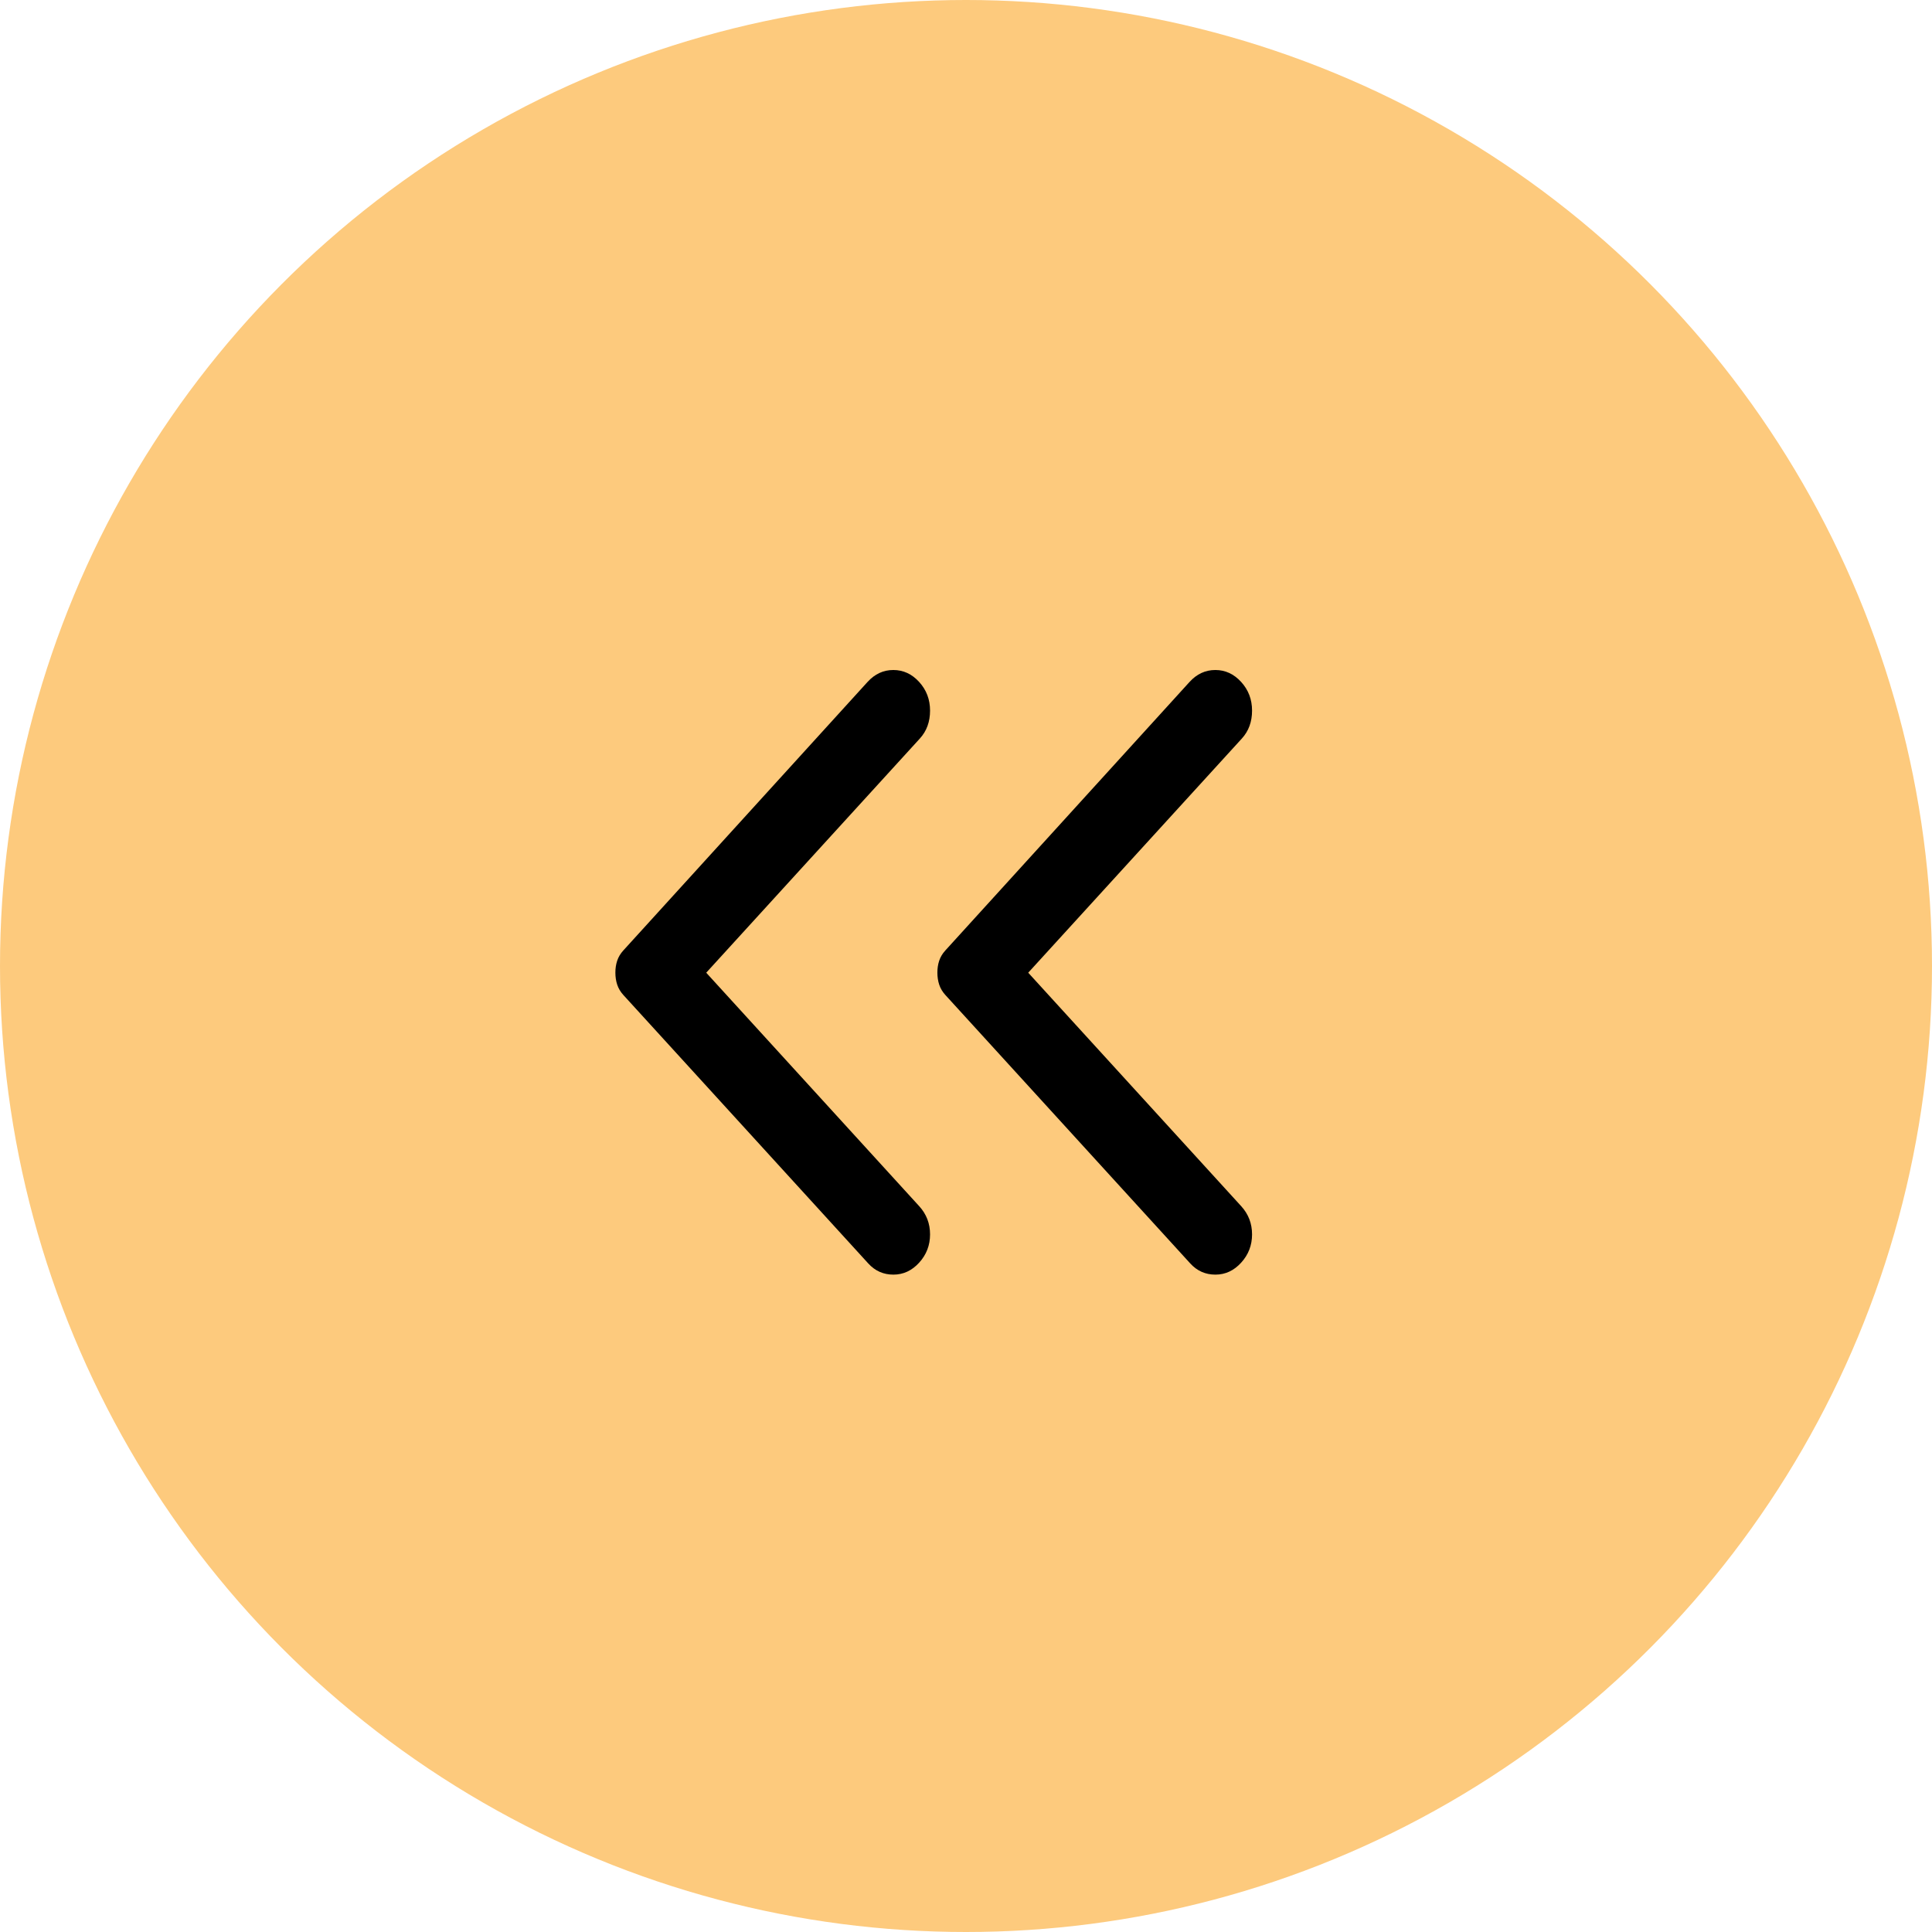
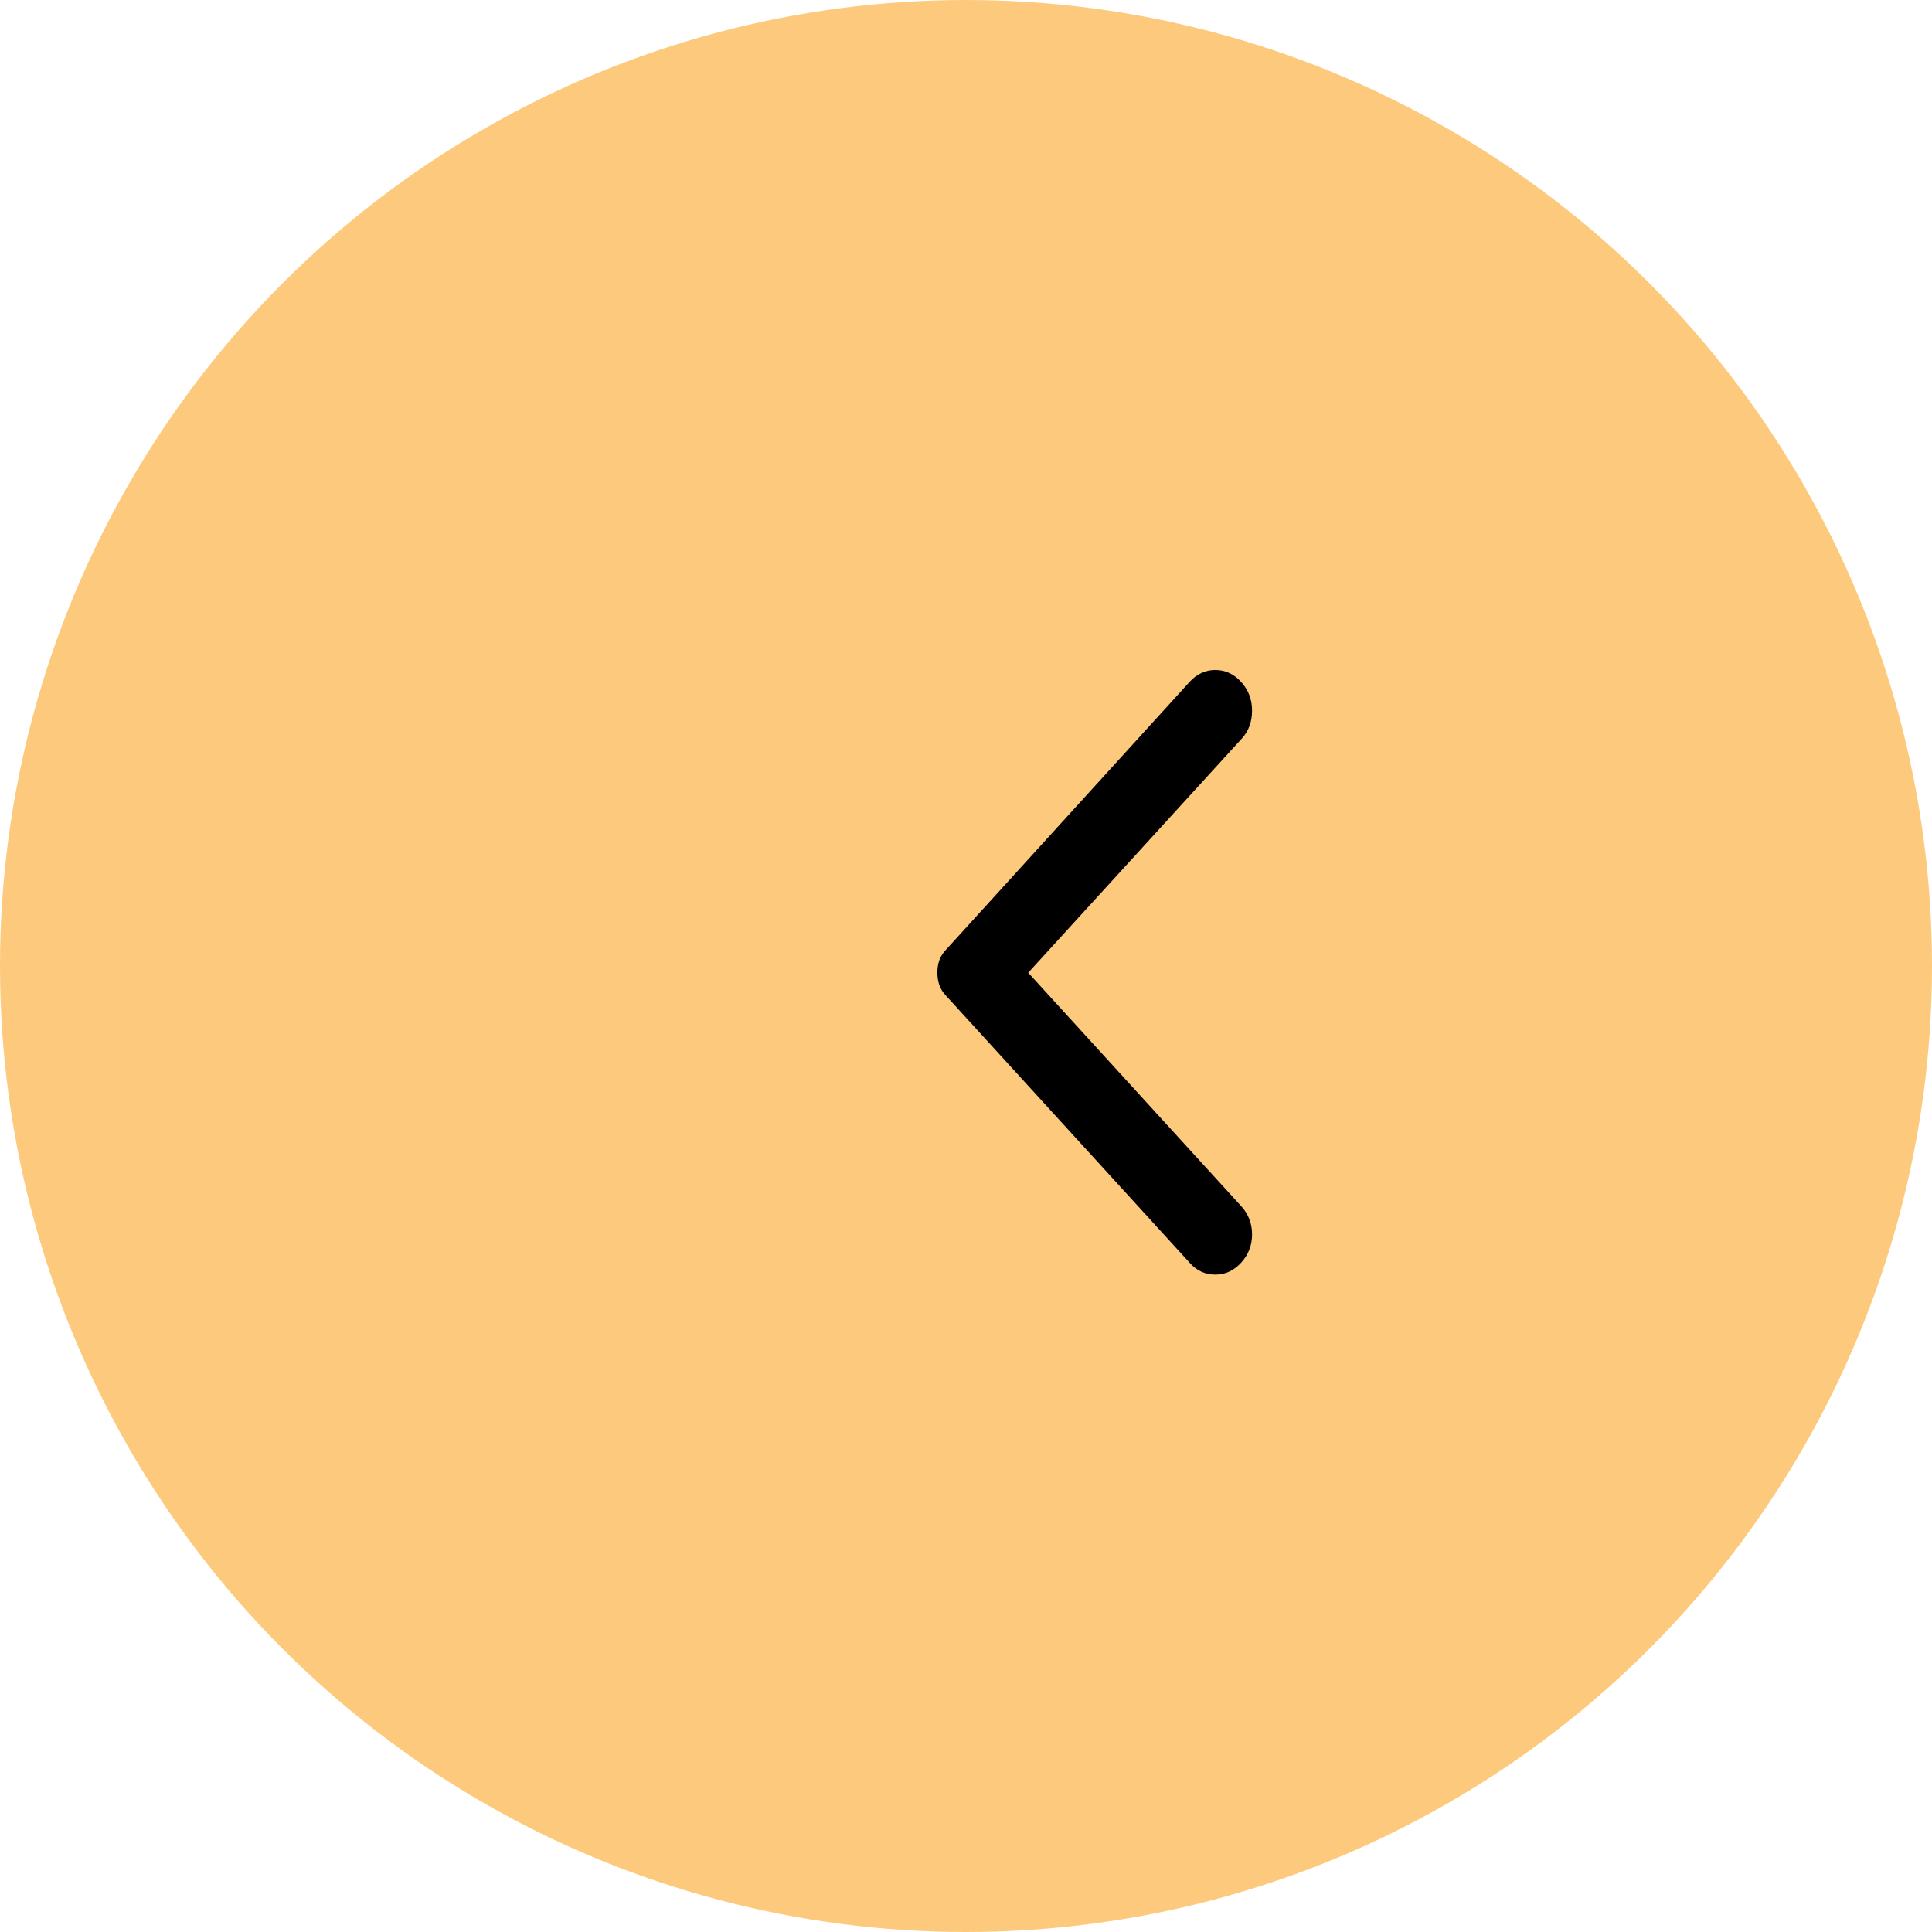
<svg xmlns="http://www.w3.org/2000/svg" width="144" height="144" viewBox="0 0 144 144" fill="none">
  <circle cx="72" cy="72" r="72" transform="matrix(-1 0 0 1 144 0)" fill="#FDCA7D" />
  <path d="M92.508 94.112C93.05 93.519 93.321 92.816 93.321 92.004C93.321 91.191 93.05 90.489 92.508 89.897L76.638 72.5L92.562 55.044C93.068 54.49 93.321 53.797 93.321 52.966C93.321 52.134 93.05 51.422 92.508 50.828C91.967 50.234 91.325 49.938 90.584 49.938C89.843 49.938 89.203 50.234 88.662 50.828L70.463 70.838C70.246 71.075 70.092 71.332 70.001 71.609C69.91 71.886 69.865 72.183 69.867 72.5C69.867 72.817 69.912 73.114 70.003 73.391C70.094 73.668 70.247 73.925 70.463 74.162L88.717 94.172C89.222 94.726 89.846 95.003 90.587 95.003C91.328 95.003 91.968 94.706 92.508 94.112Z" fill="black" />
-   <path d="M68.508 94.112C69.05 93.519 69.321 92.816 69.321 92.004C69.321 91.191 69.05 90.489 68.508 89.897L52.638 72.5L68.562 55.044C69.068 54.49 69.321 53.797 69.321 52.966C69.321 52.134 69.05 51.422 68.508 50.828C67.967 50.234 67.325 49.938 66.584 49.938C65.843 49.938 65.203 50.234 64.662 50.828L46.462 70.838C46.246 71.075 46.092 71.332 46.001 71.609C45.91 71.886 45.865 72.183 45.867 72.5C45.867 72.817 45.912 73.114 46.003 73.391C46.094 73.668 46.247 73.925 46.462 74.162L64.717 94.172C65.222 94.726 65.846 95.003 66.587 95.003C67.328 95.003 67.968 94.706 68.508 94.112Z" fill="black" />
</svg>